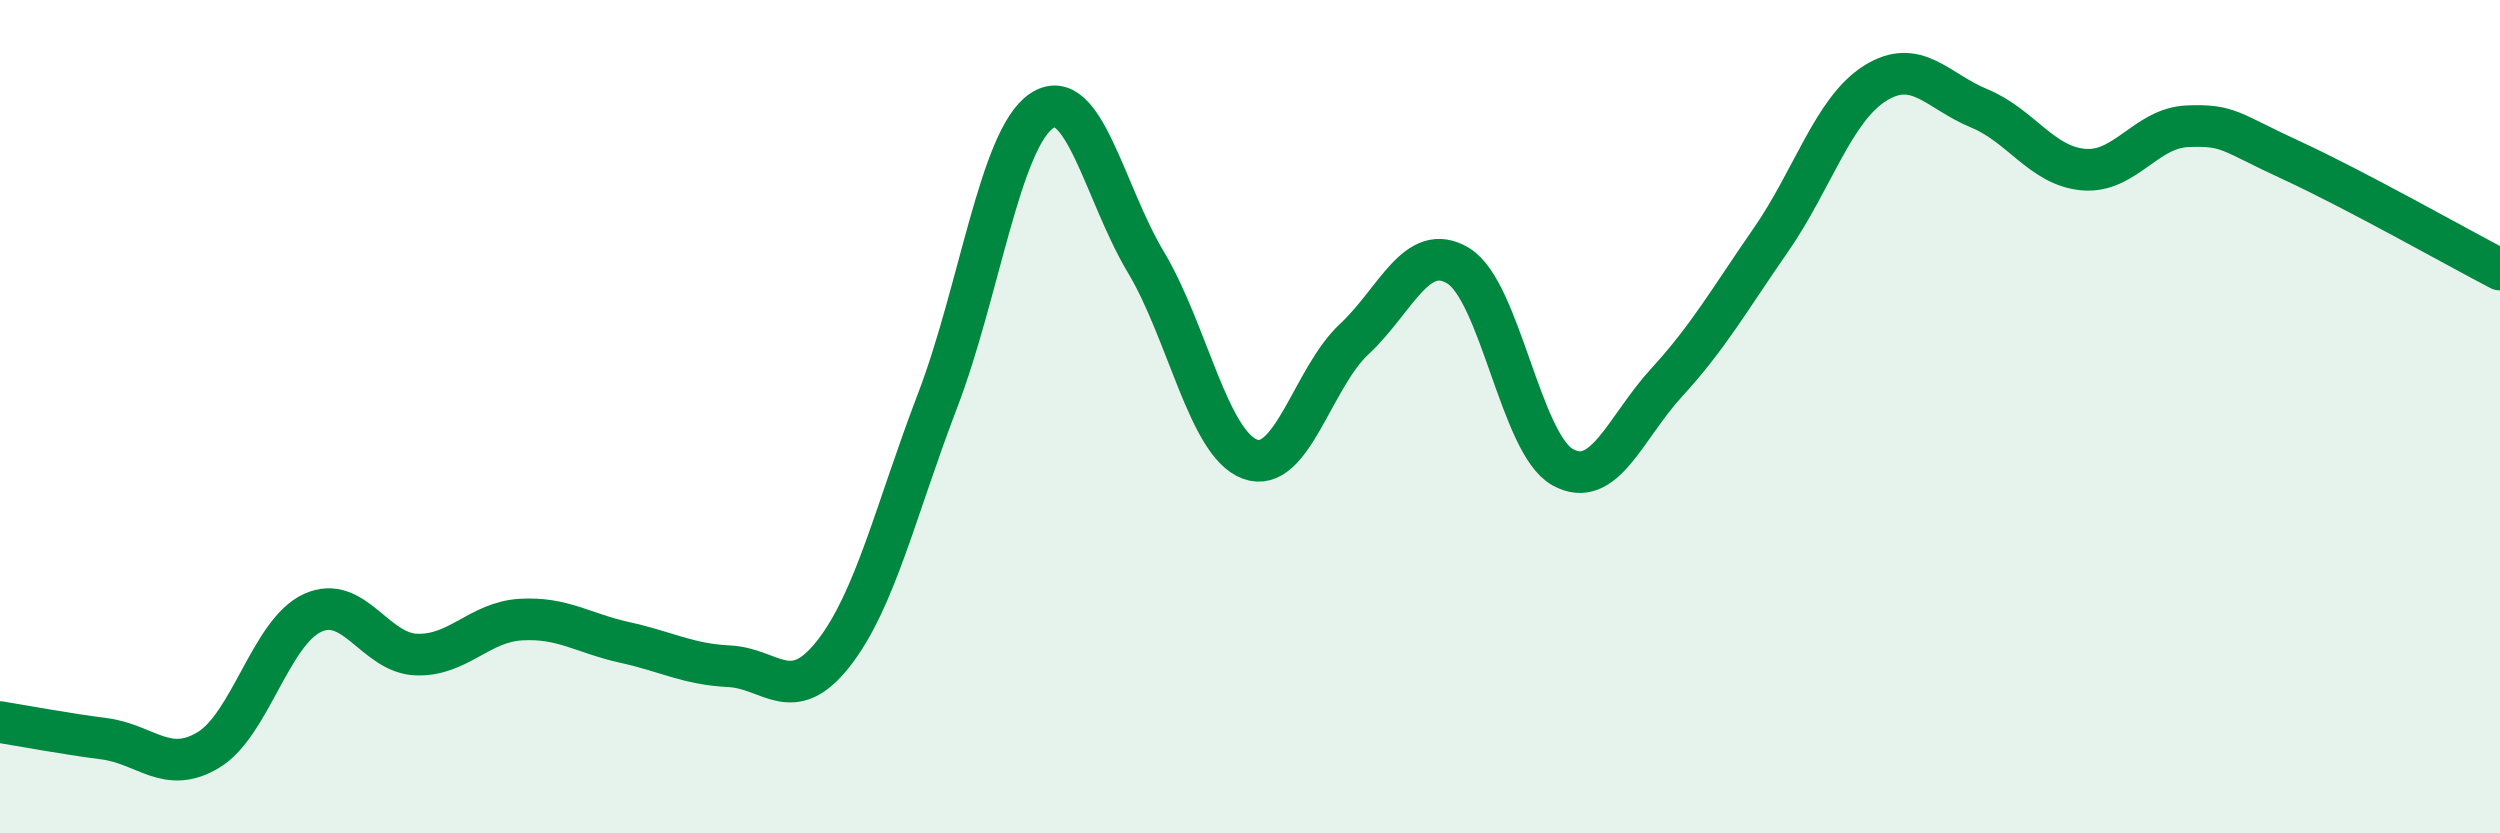
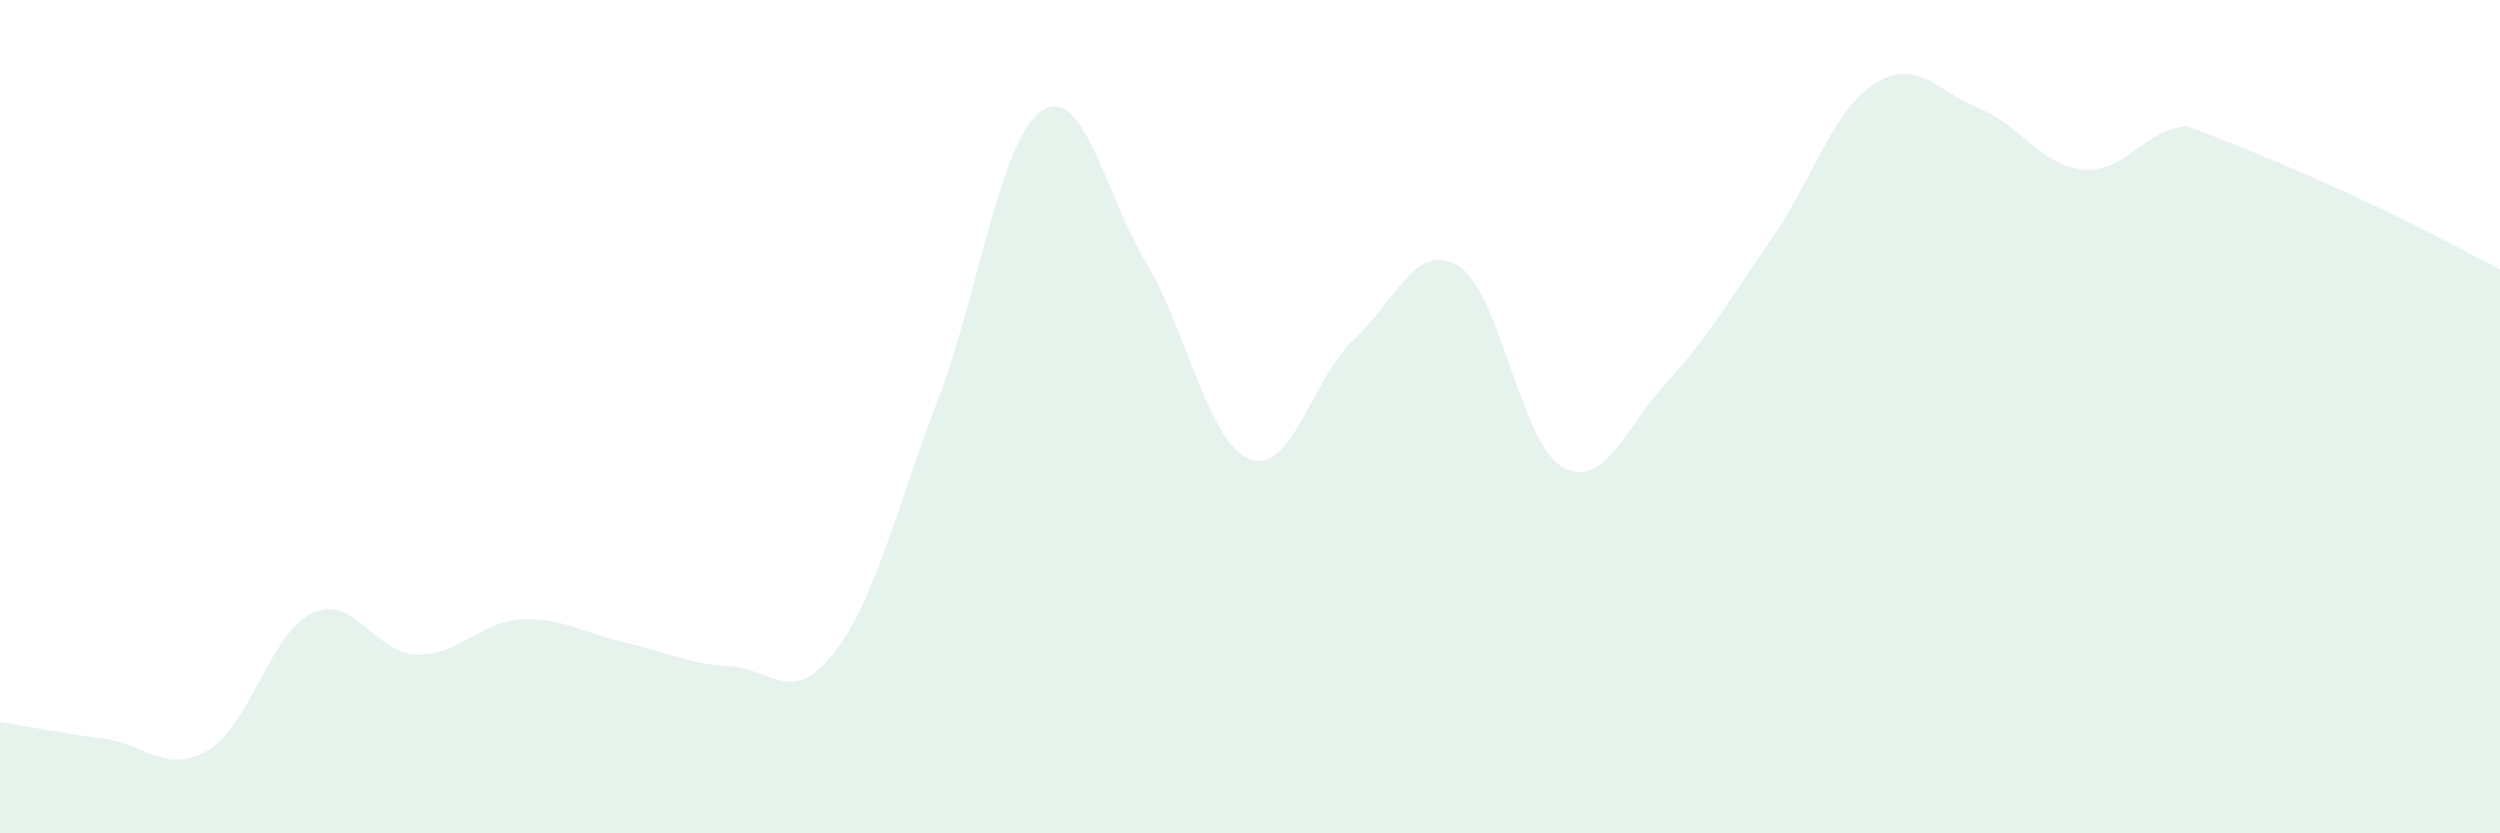
<svg xmlns="http://www.w3.org/2000/svg" width="60" height="20" viewBox="0 0 60 20">
-   <path d="M 0,17.33 C 0.5,17.41 1.5,17.6 2.5,17.73 C 3.5,17.86 4,18.6 5,18 C 6,17.4 6.5,15.17 7.5,14.71 C 8.5,14.25 9,15.68 10,15.71 C 11,15.74 11.5,14.93 12.5,14.87 C 13.5,14.81 14,15.2 15,15.42 C 16,15.64 16.5,15.94 17.5,15.99 C 18.5,16.04 19,16.96 20,15.69 C 21,14.42 21.5,12.23 22.5,9.62 C 23.5,7.01 24,3.33 25,2.66 C 26,1.99 26.5,4.62 27.5,6.29 C 28.5,7.96 29,10.65 30,11.02 C 31,11.39 31.5,9.07 32.5,8.14 C 33.5,7.21 34,5.77 35,6.38 C 36,6.99 36.5,10.65 37.5,11.21 C 38.5,11.77 39,10.27 40,9.18 C 41,8.09 41.5,7.2 42.5,5.76 C 43.5,4.32 44,2.63 45,2 C 46,1.37 46.5,2.19 47.5,2.6 C 48.5,3.01 49,3.98 50,4.07 C 51,4.16 51.5,3.07 52.5,3.03 C 53.5,2.99 53.5,3.16 55,3.85 C 56.5,4.54 59,5.95 60,6.47L60 20L0 20Z" fill="#008740" opacity="0.1" stroke-linecap="round" stroke-linejoin="round" />
-   <path d="M 0,17.33 C 0.5,17.41 1.5,17.6 2.5,17.73 C 3.5,17.86 4,18.6 5,18 C 6,17.4 6.5,15.17 7.5,14.71 C 8.5,14.25 9,15.68 10,15.71 C 11,15.74 11.5,14.93 12.5,14.87 C 13.5,14.81 14,15.2 15,15.42 C 16,15.64 16.5,15.94 17.5,15.99 C 18.5,16.04 19,16.96 20,15.69 C 21,14.42 21.5,12.23 22.5,9.62 C 23.5,7.01 24,3.33 25,2.66 C 26,1.99 26.5,4.62 27.5,6.29 C 28.5,7.96 29,10.65 30,11.02 C 31,11.39 31.5,9.07 32.5,8.14 C 33.5,7.21 34,5.77 35,6.38 C 36,6.99 36.5,10.65 37.5,11.21 C 38.5,11.77 39,10.27 40,9.18 C 41,8.09 41.5,7.2 42.5,5.76 C 43.5,4.32 44,2.63 45,2 C 46,1.37 46.5,2.19 47.5,2.6 C 48.5,3.01 49,3.98 50,4.07 C 51,4.16 51.5,3.07 52.5,3.03 C 53.5,2.99 53.5,3.16 55,3.85 C 56.5,4.54 59,5.95 60,6.47" stroke="#008740" stroke-width="1" fill="none" stroke-linecap="round" stroke-linejoin="round" />
+   <path d="M 0,17.33 C 0.5,17.41 1.5,17.6 2.5,17.73 C 3.5,17.86 4,18.6 5,18 C 6,17.4 6.5,15.17 7.5,14.71 C 8.5,14.25 9,15.68 10,15.71 C 11,15.74 11.5,14.93 12.5,14.87 C 13.5,14.81 14,15.2 15,15.42 C 16,15.64 16.5,15.94 17.5,15.99 C 18.5,16.04 19,16.96 20,15.69 C 21,14.42 21.5,12.23 22.5,9.62 C 23.5,7.01 24,3.33 25,2.66 C 26,1.99 26.5,4.62 27.5,6.29 C 28.5,7.96 29,10.65 30,11.02 C 31,11.39 31.5,9.07 32.5,8.14 C 33.5,7.21 34,5.77 35,6.38 C 36,6.99 36.5,10.65 37.5,11.21 C 38.5,11.77 39,10.27 40,9.18 C 41,8.09 41.5,7.2 42.5,5.76 C 43.5,4.32 44,2.63 45,2 C 46,1.37 46.5,2.19 47.5,2.6 C 48.5,3.01 49,3.98 50,4.07 C 51,4.16 51.5,3.07 52.5,3.03 C 56.5,4.54 59,5.95 60,6.47L60 20L0 20Z" fill="#008740" opacity="0.1" stroke-linecap="round" stroke-linejoin="round" />
</svg>